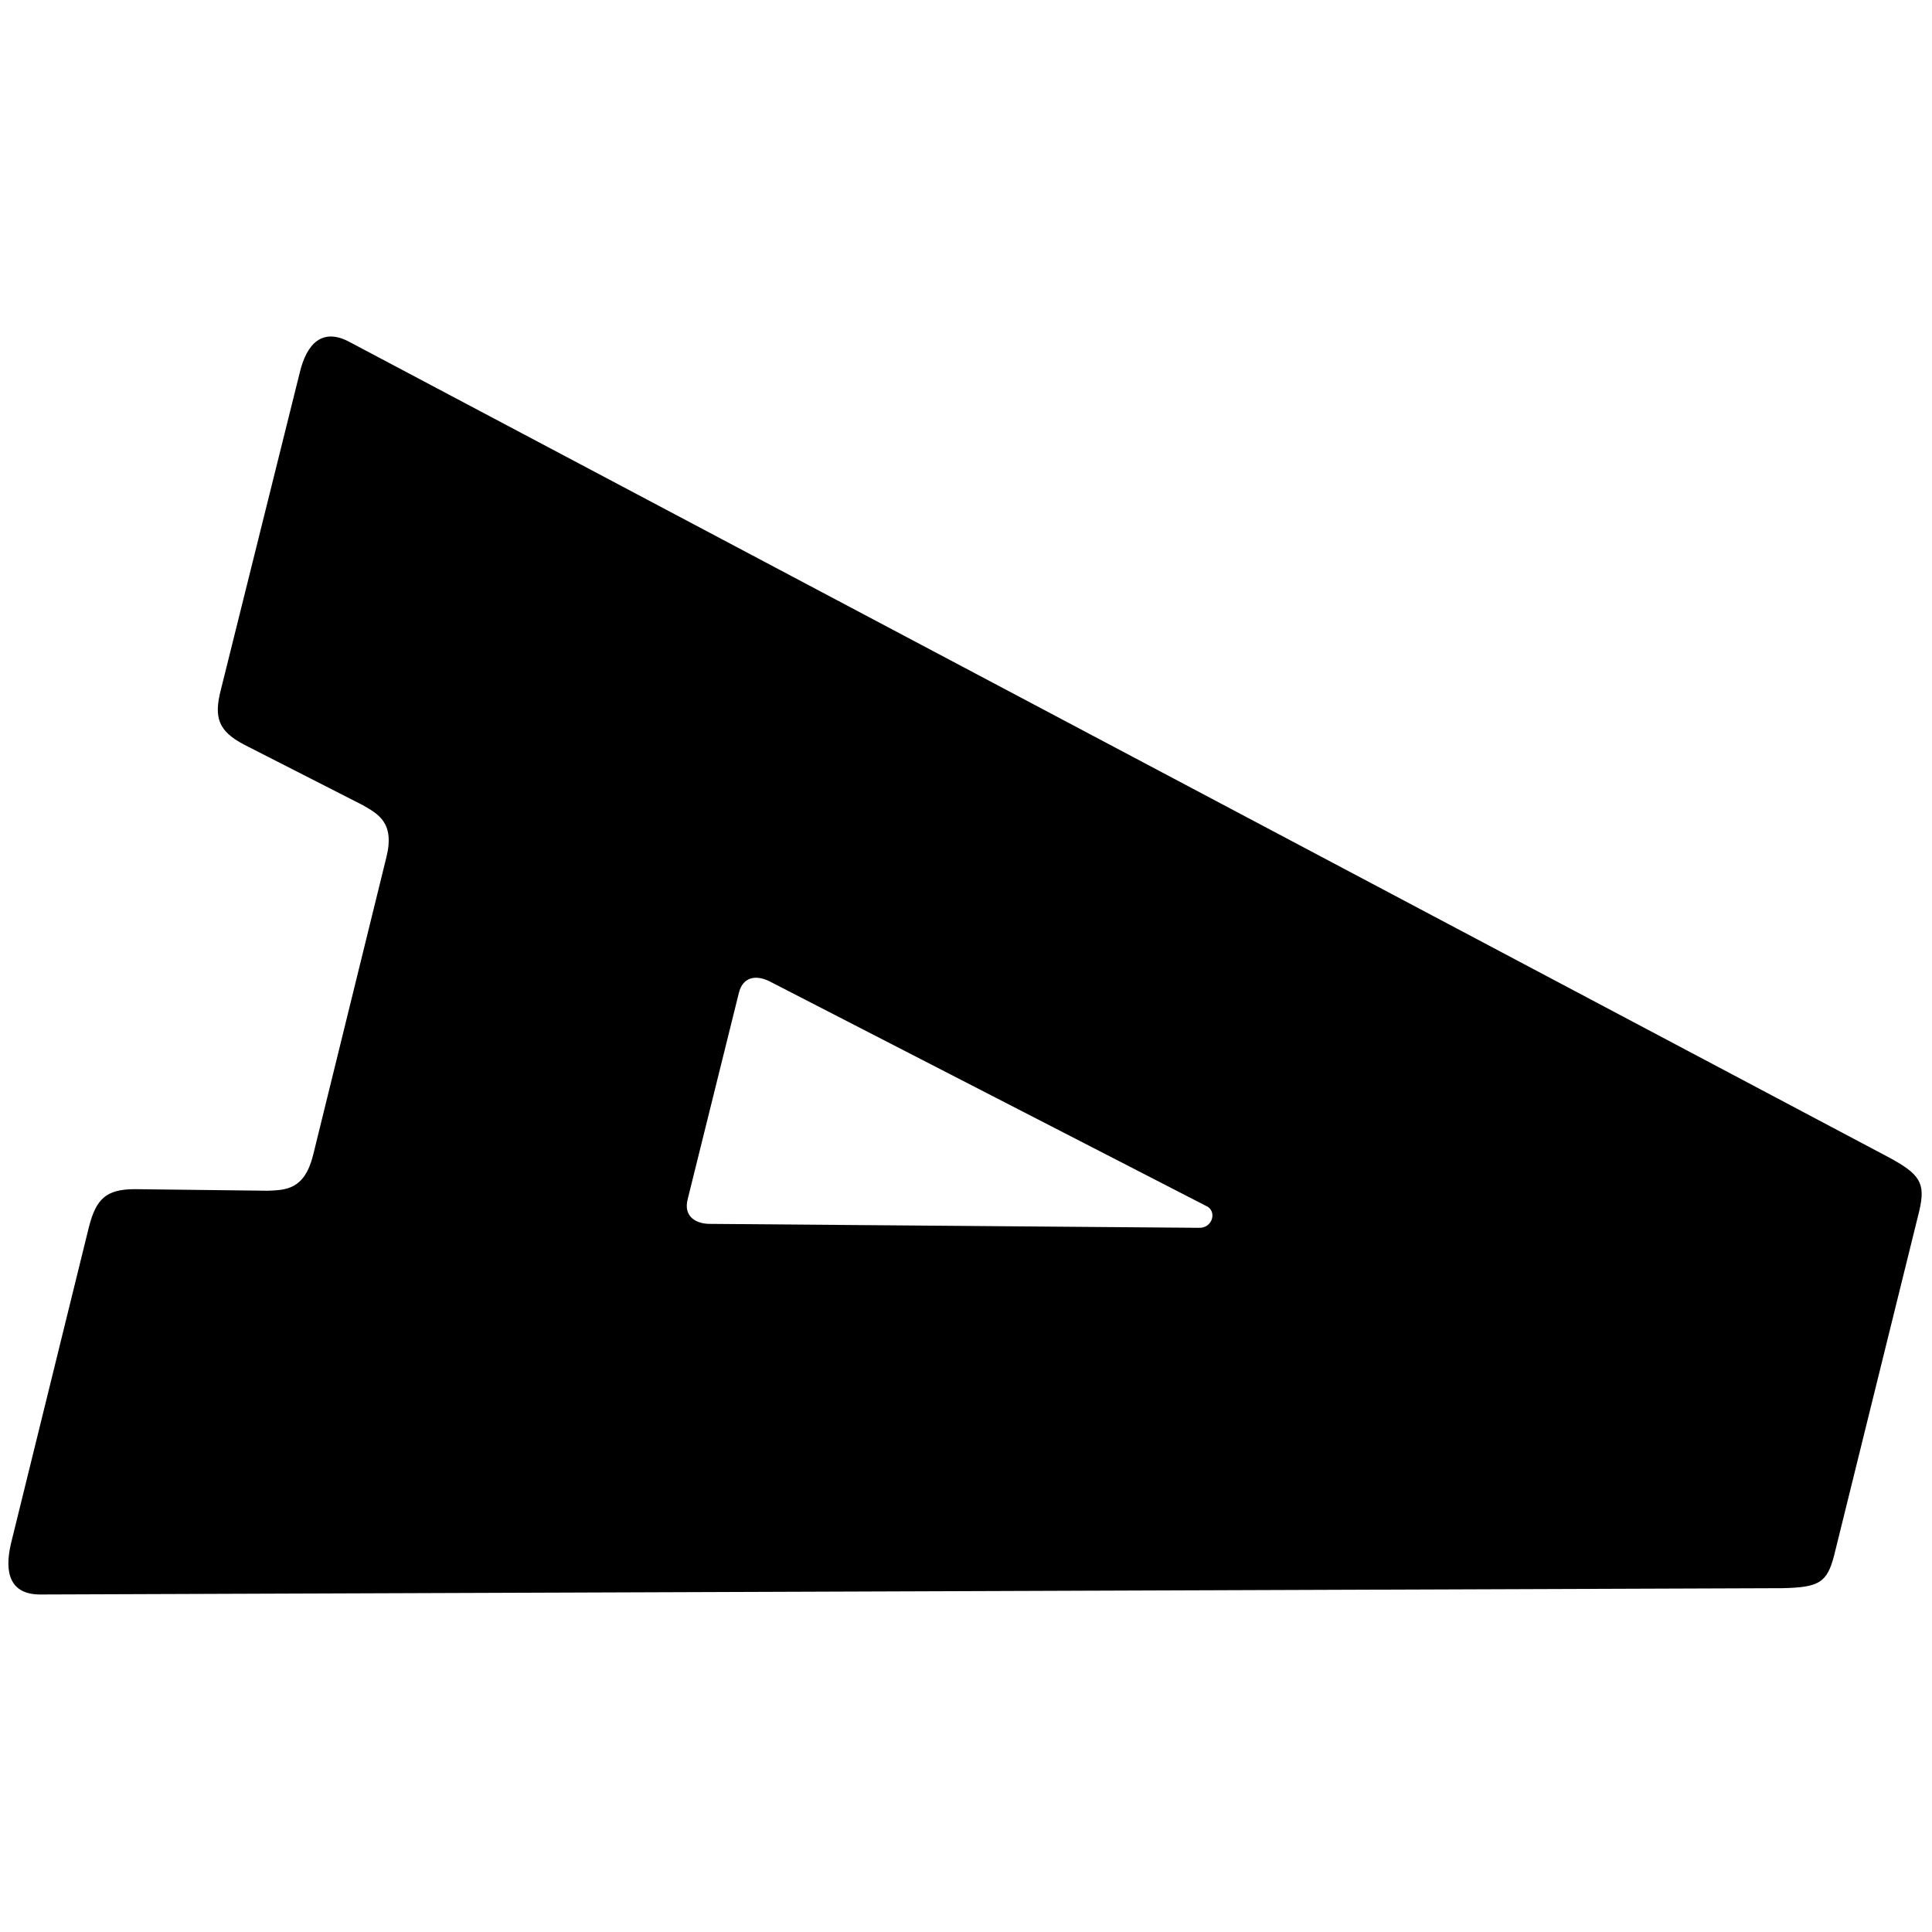
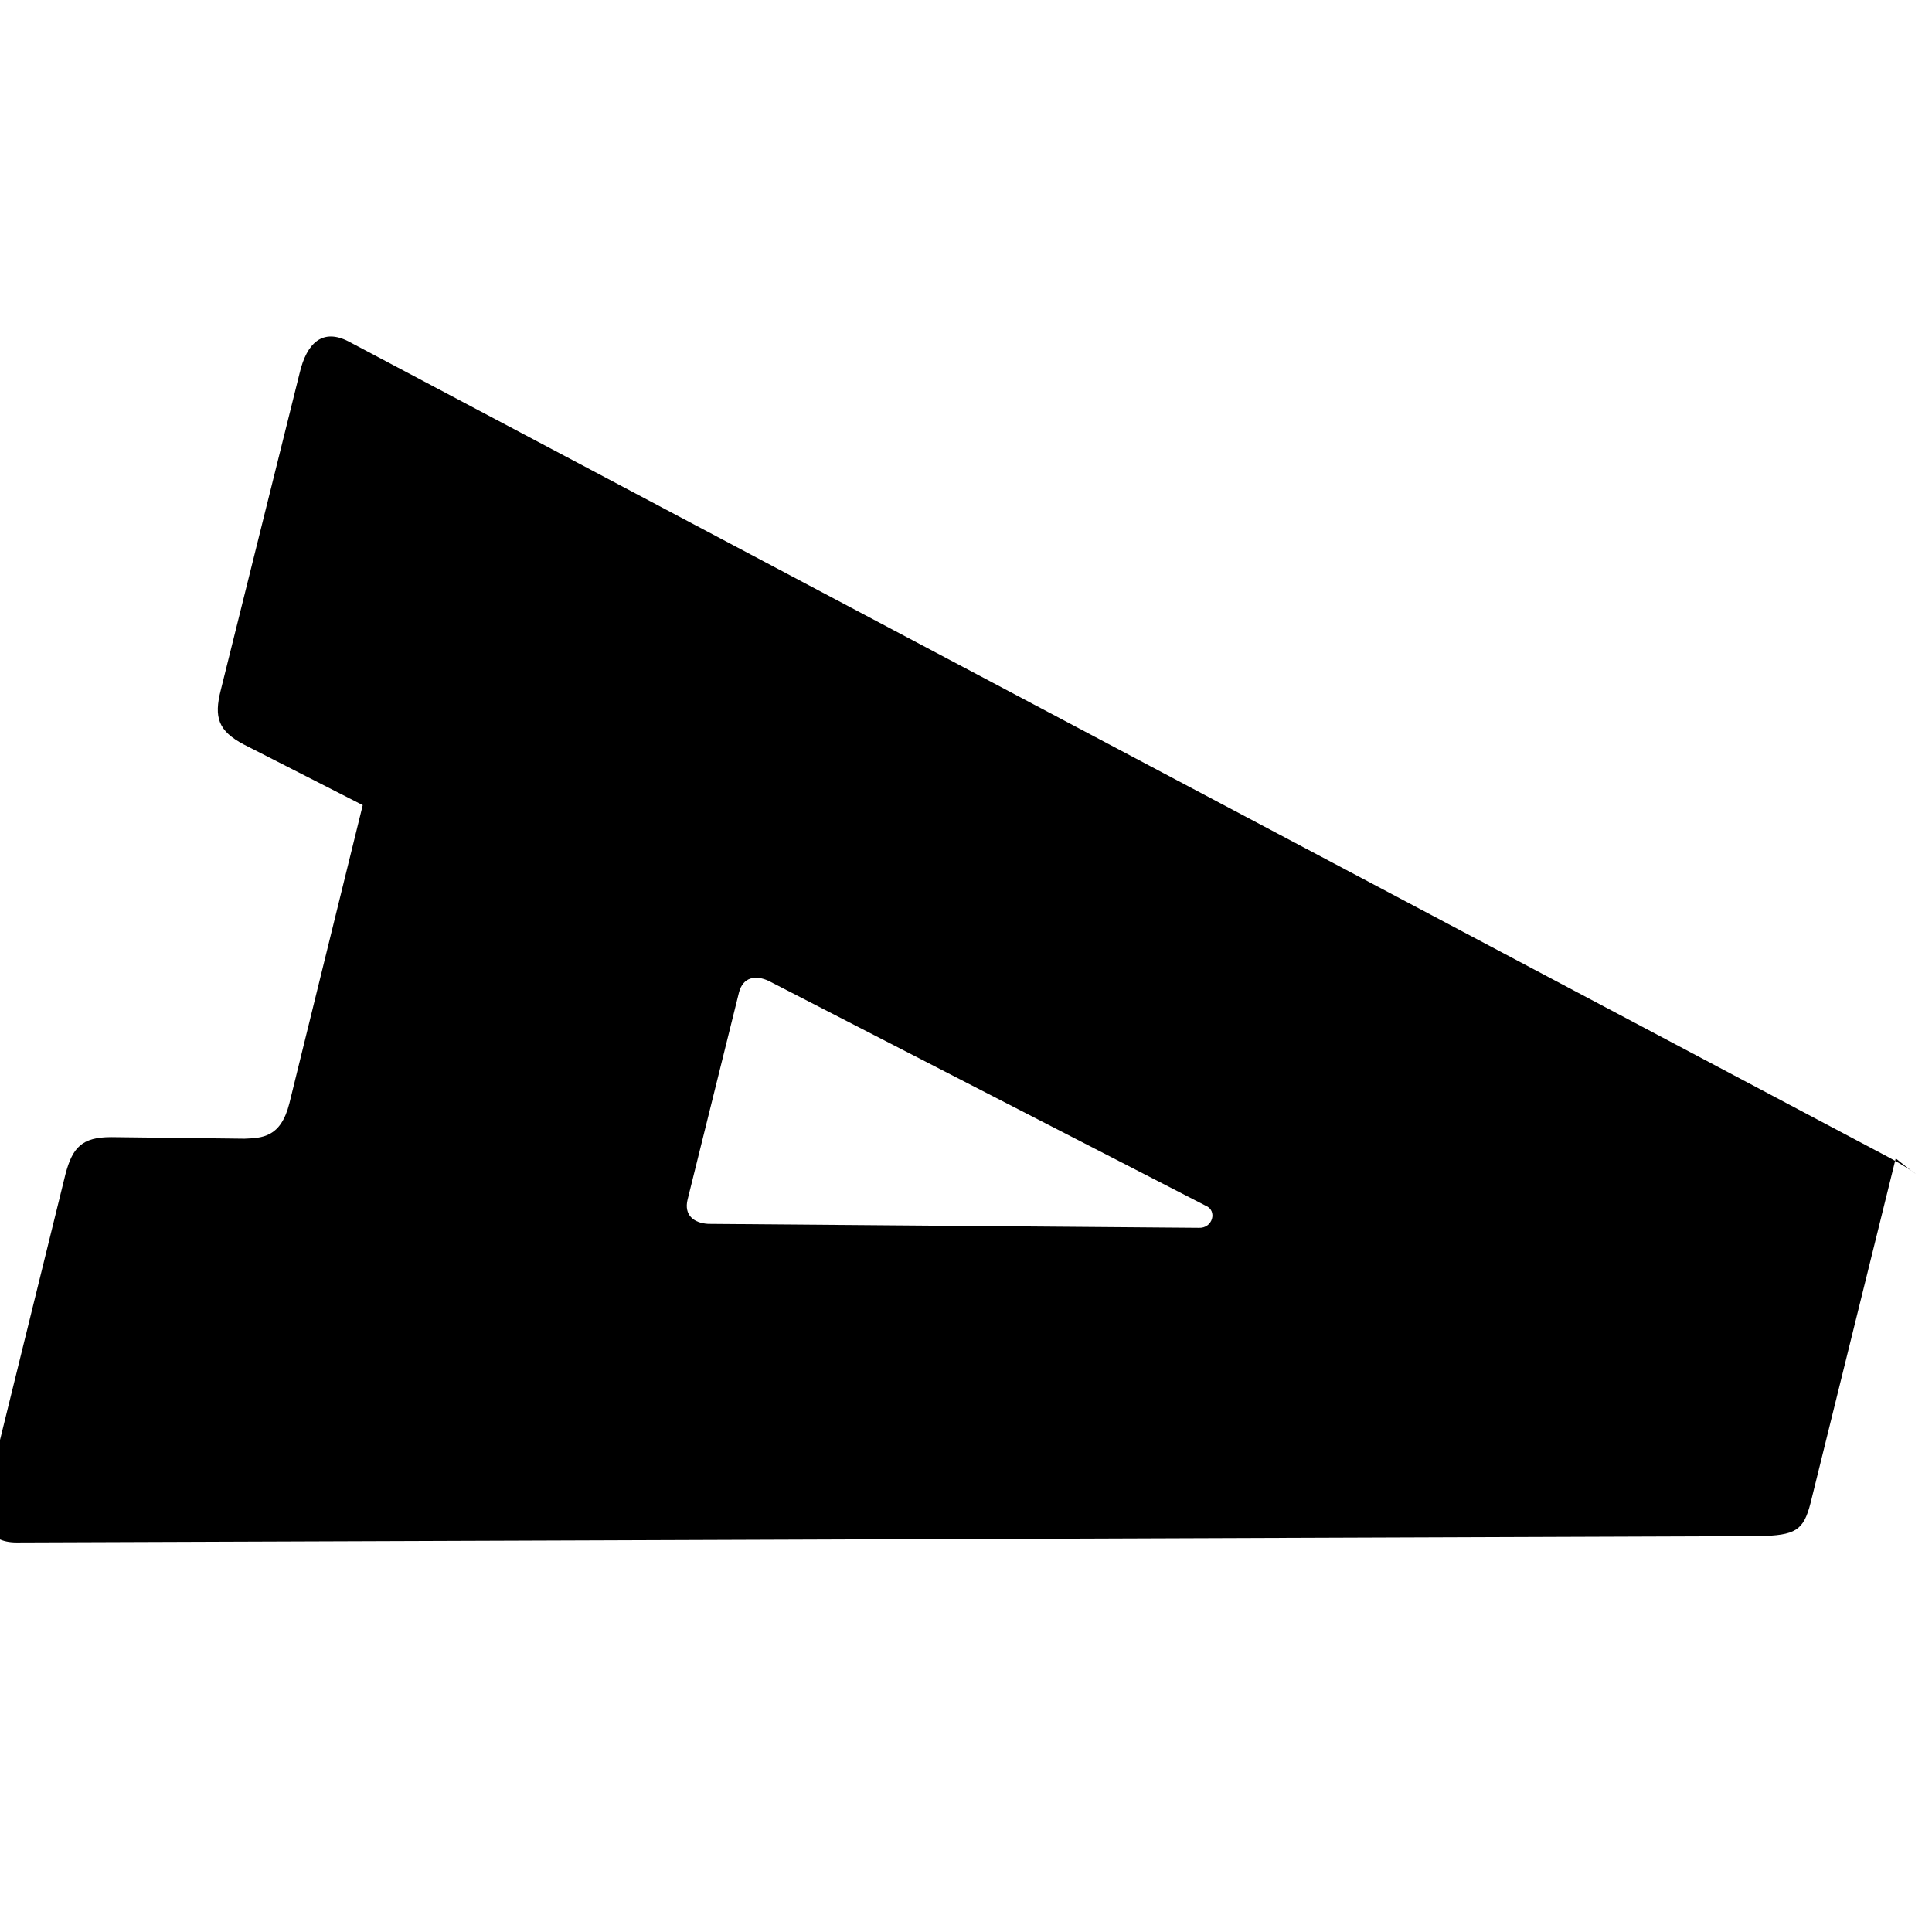
<svg xmlns="http://www.w3.org/2000/svg" version="1.1" id="Calque_1" x="0px" y="0px" viewBox="0 0 245 245" style="enable-background:new 0 0 245 245;" xml:space="preserve">
-   <path d="M239.4,146.7L44.2,43.3c-3.3-1.7-5.3,0.2-6.2,4L28,87.5c-0.9,3.5-0.3,5.2,2.9,6.9l15.1,7.7c1.9,1.1,4.1,2.2,3,6.6l-9.3,37.8  c-1.1,4.4-3.5,4.4-5.7,4.5l-16.9-0.2c-3.7,0-4.9,1.3-5.8,4.7l-9.9,40.2c-0.9,3.8-0.1,6.5,3.7,6.5l220.9-0.8c4.7-0.1,5.7-0.7,6.6-4.2  l10.8-43.7C244.2,150,243.5,148.9,239.4,146.7z M152,155.7l-62.2-0.5c-1.8-0.1-3.1-1.1-2.6-3.1l6.5-26.2c0.5-2,2.1-2.3,3.8-1.5  l55.4,28.5C154.4,153.5,153.8,155.8,152,155.7z" />
+   <path d="M239.4,146.7L44.2,43.3c-3.3-1.7-5.3,0.2-6.2,4L28,87.5c-0.9,3.5-0.3,5.2,2.9,6.9l15.1,7.7l-9.3,37.8  c-1.1,4.4-3.5,4.4-5.7,4.5l-16.9-0.2c-3.7,0-4.9,1.3-5.8,4.7l-9.9,40.2c-0.9,3.8-0.1,6.5,3.7,6.5l220.9-0.8c4.7-0.1,5.7-0.7,6.6-4.2  l10.8-43.7C244.2,150,243.5,148.9,239.4,146.7z M152,155.7l-62.2-0.5c-1.8-0.1-3.1-1.1-2.6-3.1l6.5-26.2c0.5-2,2.1-2.3,3.8-1.5  l55.4,28.5C154.4,153.5,153.8,155.8,152,155.7z" />
</svg>